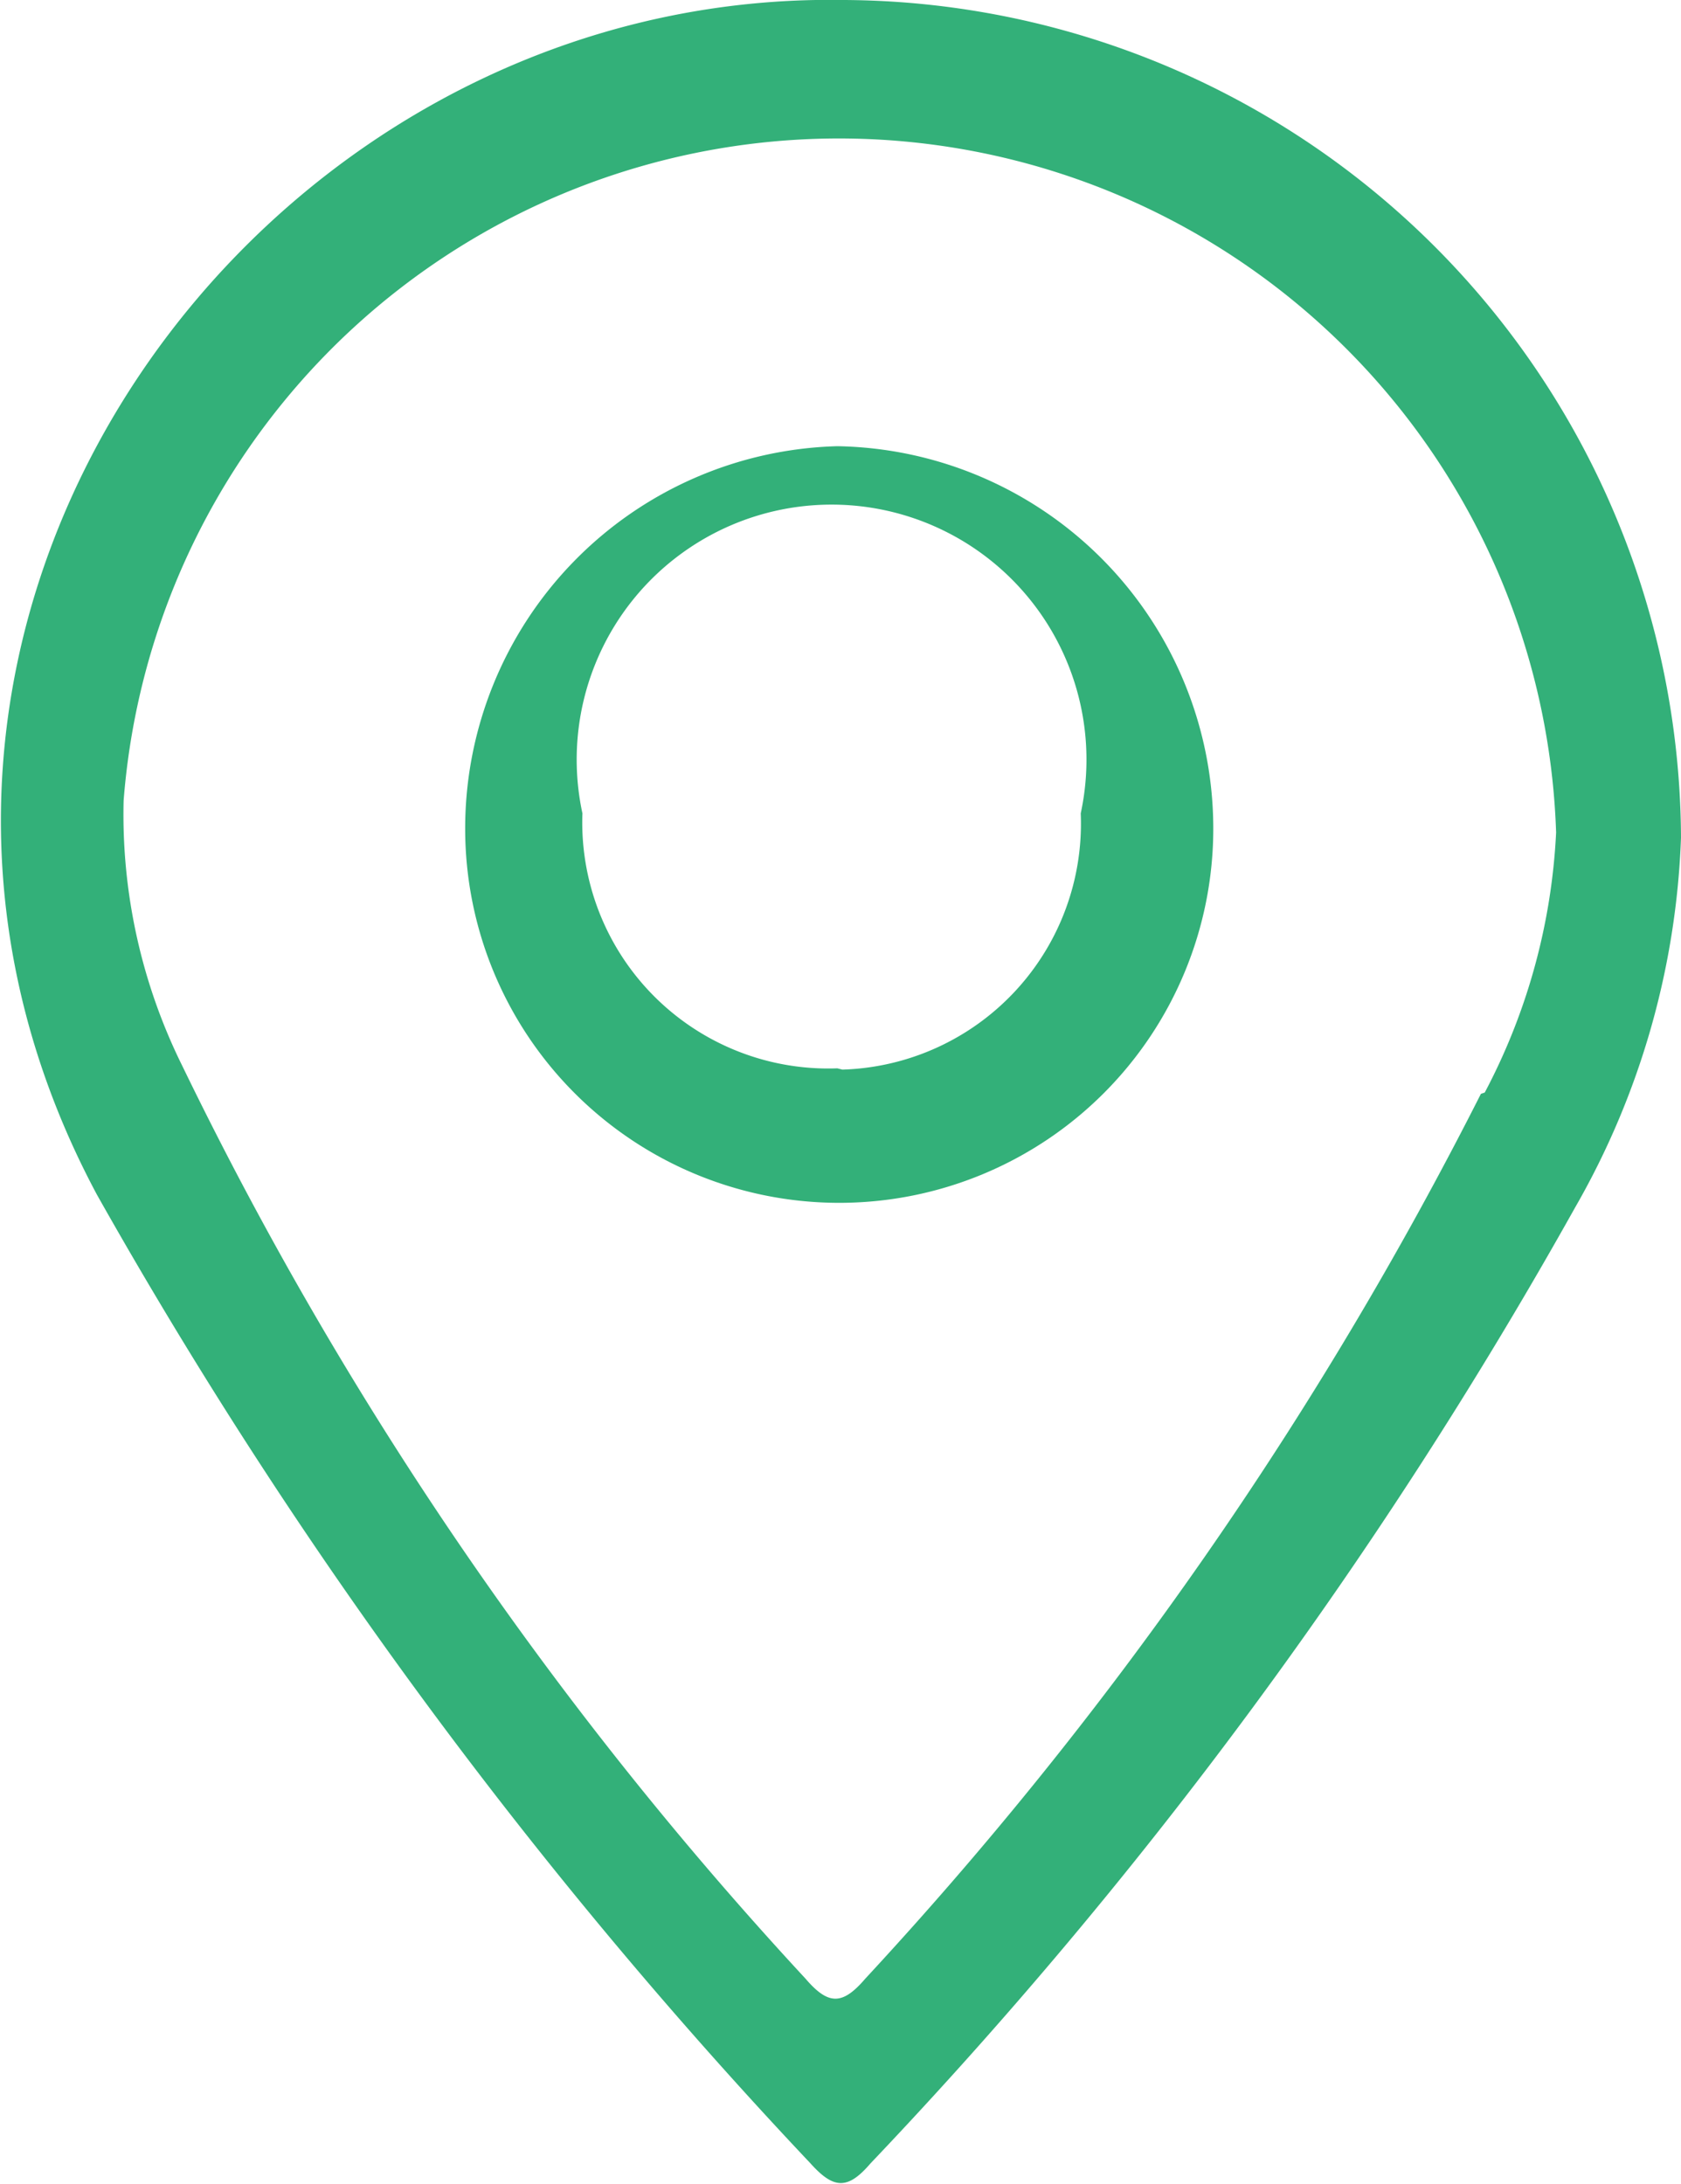
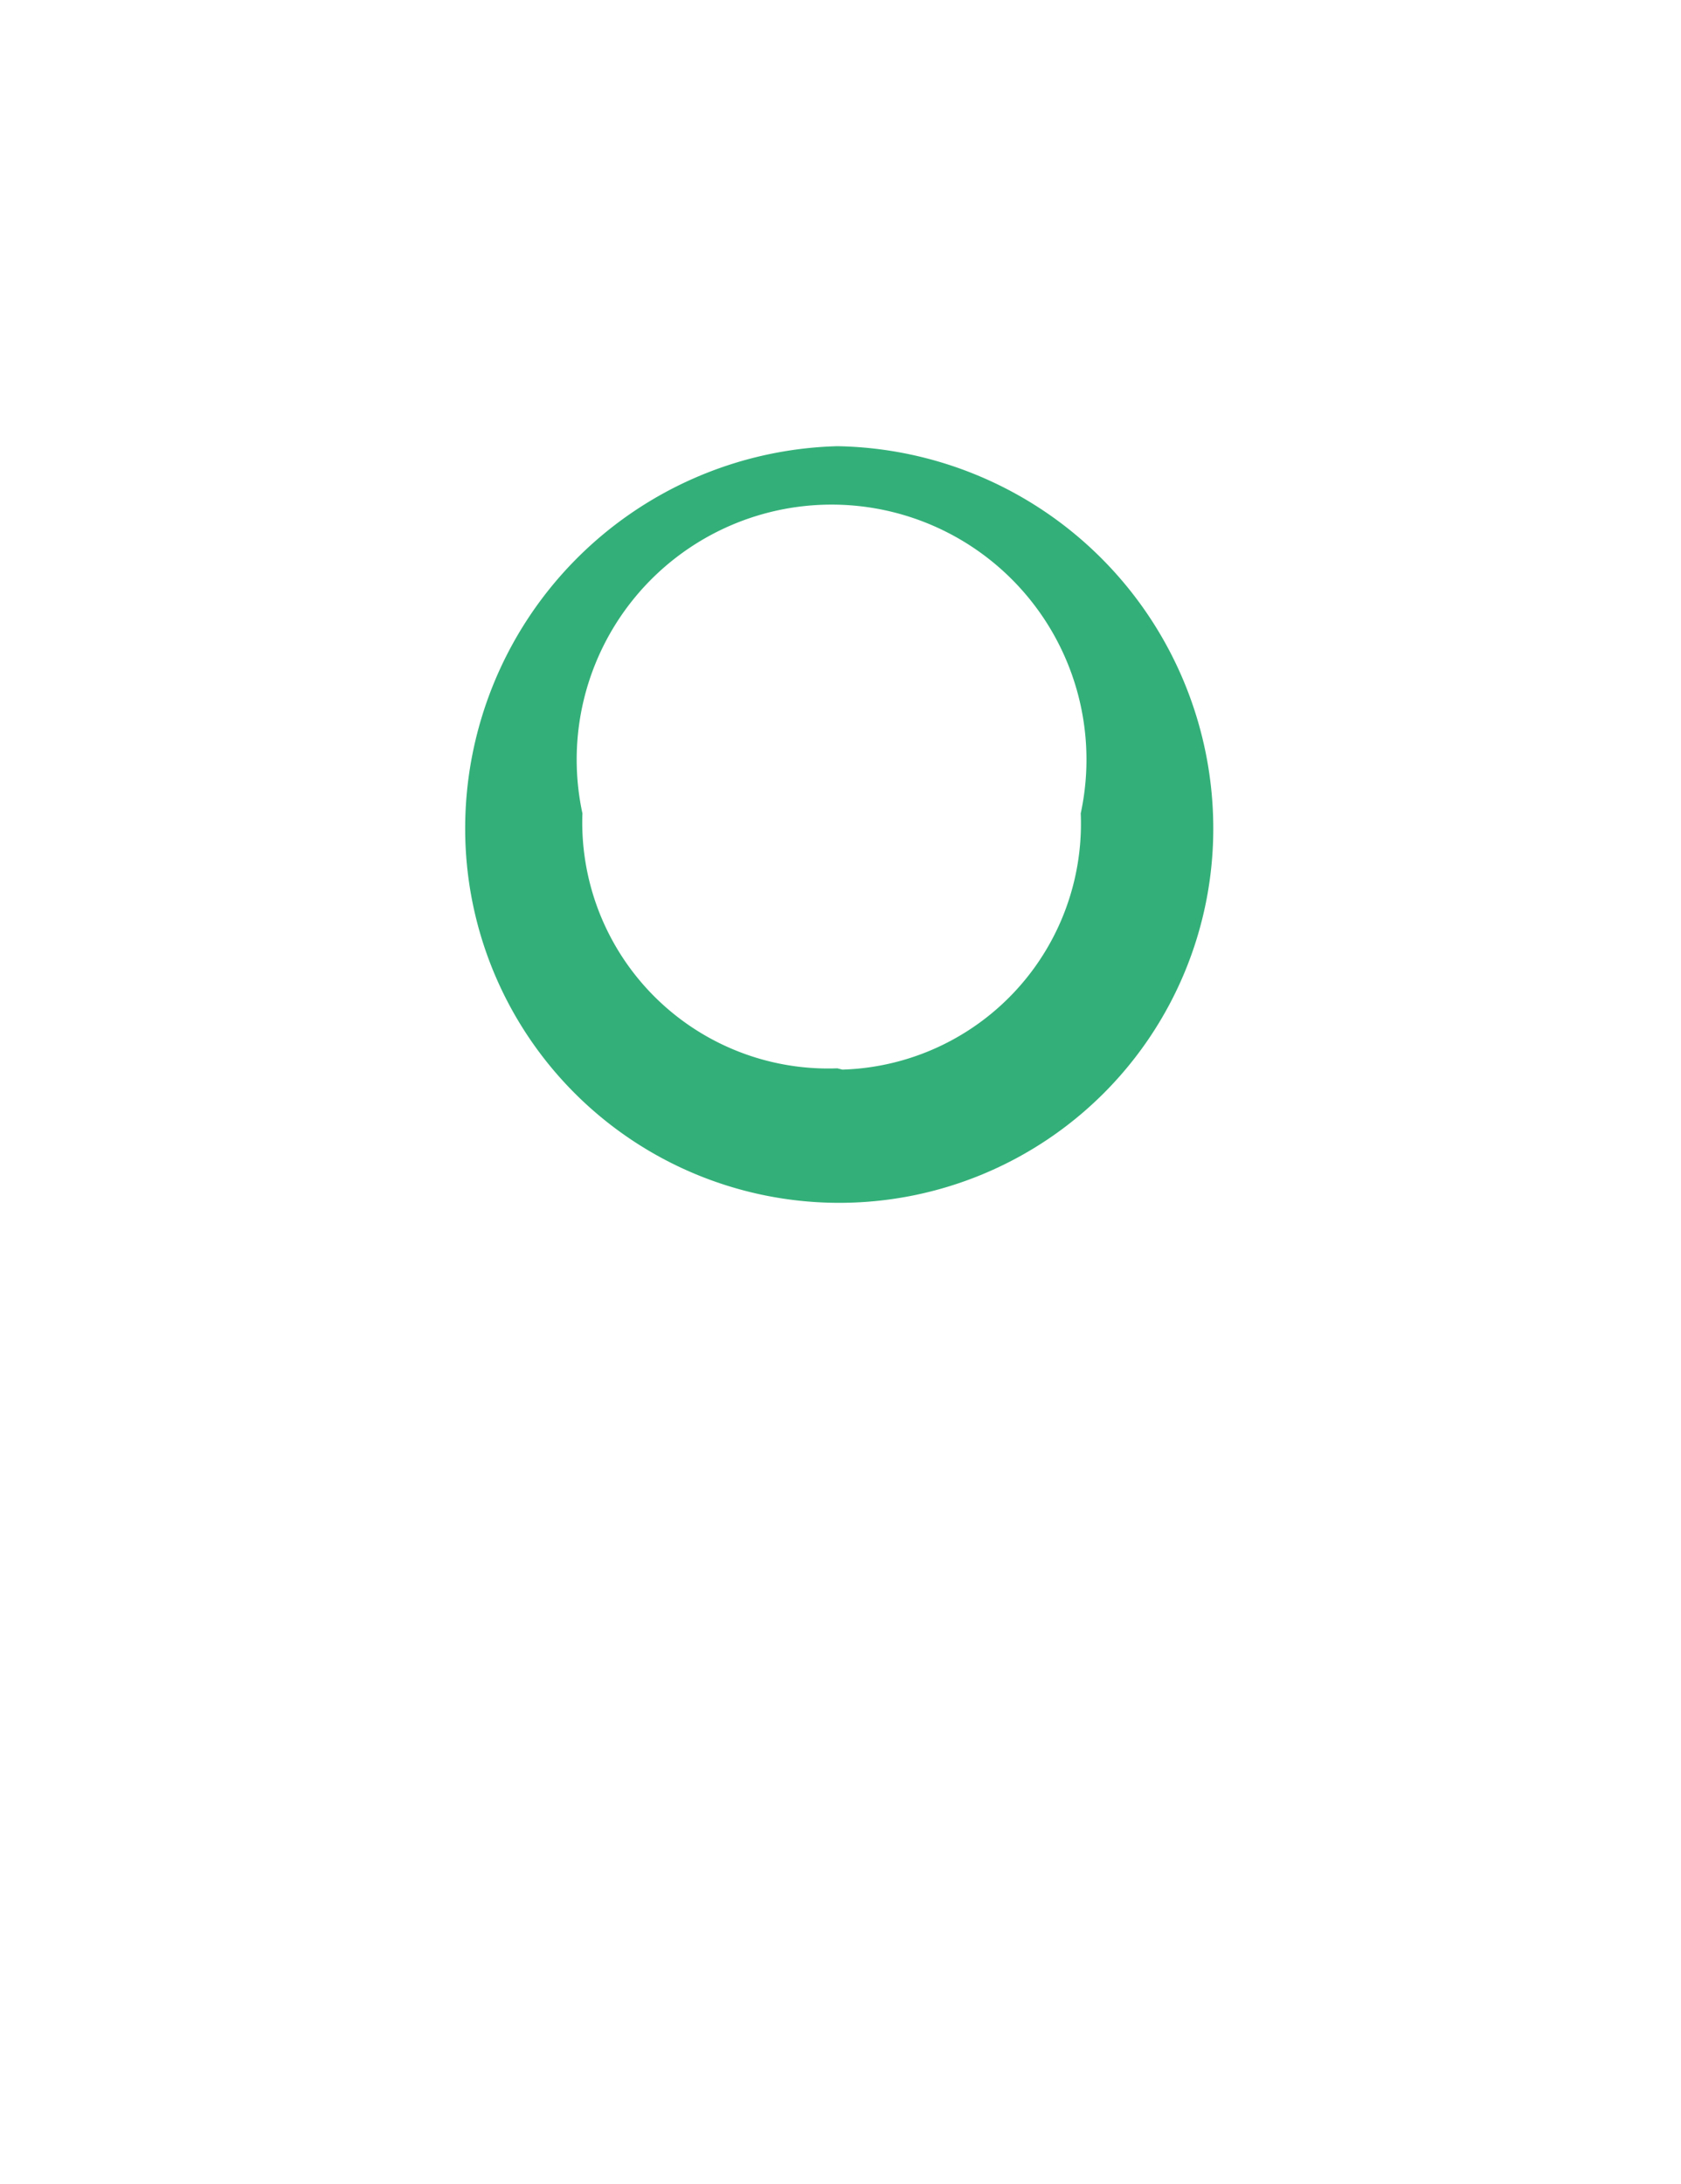
<svg xmlns="http://www.w3.org/2000/svg" id="Capa_1" viewBox="0 0 13.19 17.13">
  <defs>
    <style>.cls-1{fill:#33b079;}</style>
  </defs>
  <title>ico-pie-1</title>
-   <path class="cls-1" d="M7.86,1.22C3.24,1.14-.38,6.14,2,10.59a38.82,38.82,0,0,0,5.6,7.6c0.18,0.2.29,0.21,0.47,0a37.29,37.29,0,0,0,5.53-7.5,6.27,6.27,0,0,0,.83-2.9A6.6,6.6,0,0,0,7.86,1.22Zm5,8.58a30.38,30.38,0,0,1-4.83,6.94c-0.18.21-.29,0.21-0.47,0A29.4,29.4,0,0,1,2.67,9.58,4.44,4.44,0,0,1,2.21,7.5a5.63,5.63,0,0,1,11.24.25A4.86,4.86,0,0,1,12.89,9.79Z" transform="translate(-1.24 -1.22)" />
  <path class="cls-1" d="M7.81,4.72a3,3,0,0,0-2.92,3,2.93,2.93,0,0,0,5.87,0A3,3,0,0,0,7.81,4.72Zm0,4.88a1.93,1.93,0,0,1-2-2,2,2,0,1,1,3.91,0A1.93,1.93,0,0,1,7.85,9.61Z" transform="translate(-1.24 -1.22)" />
</svg>